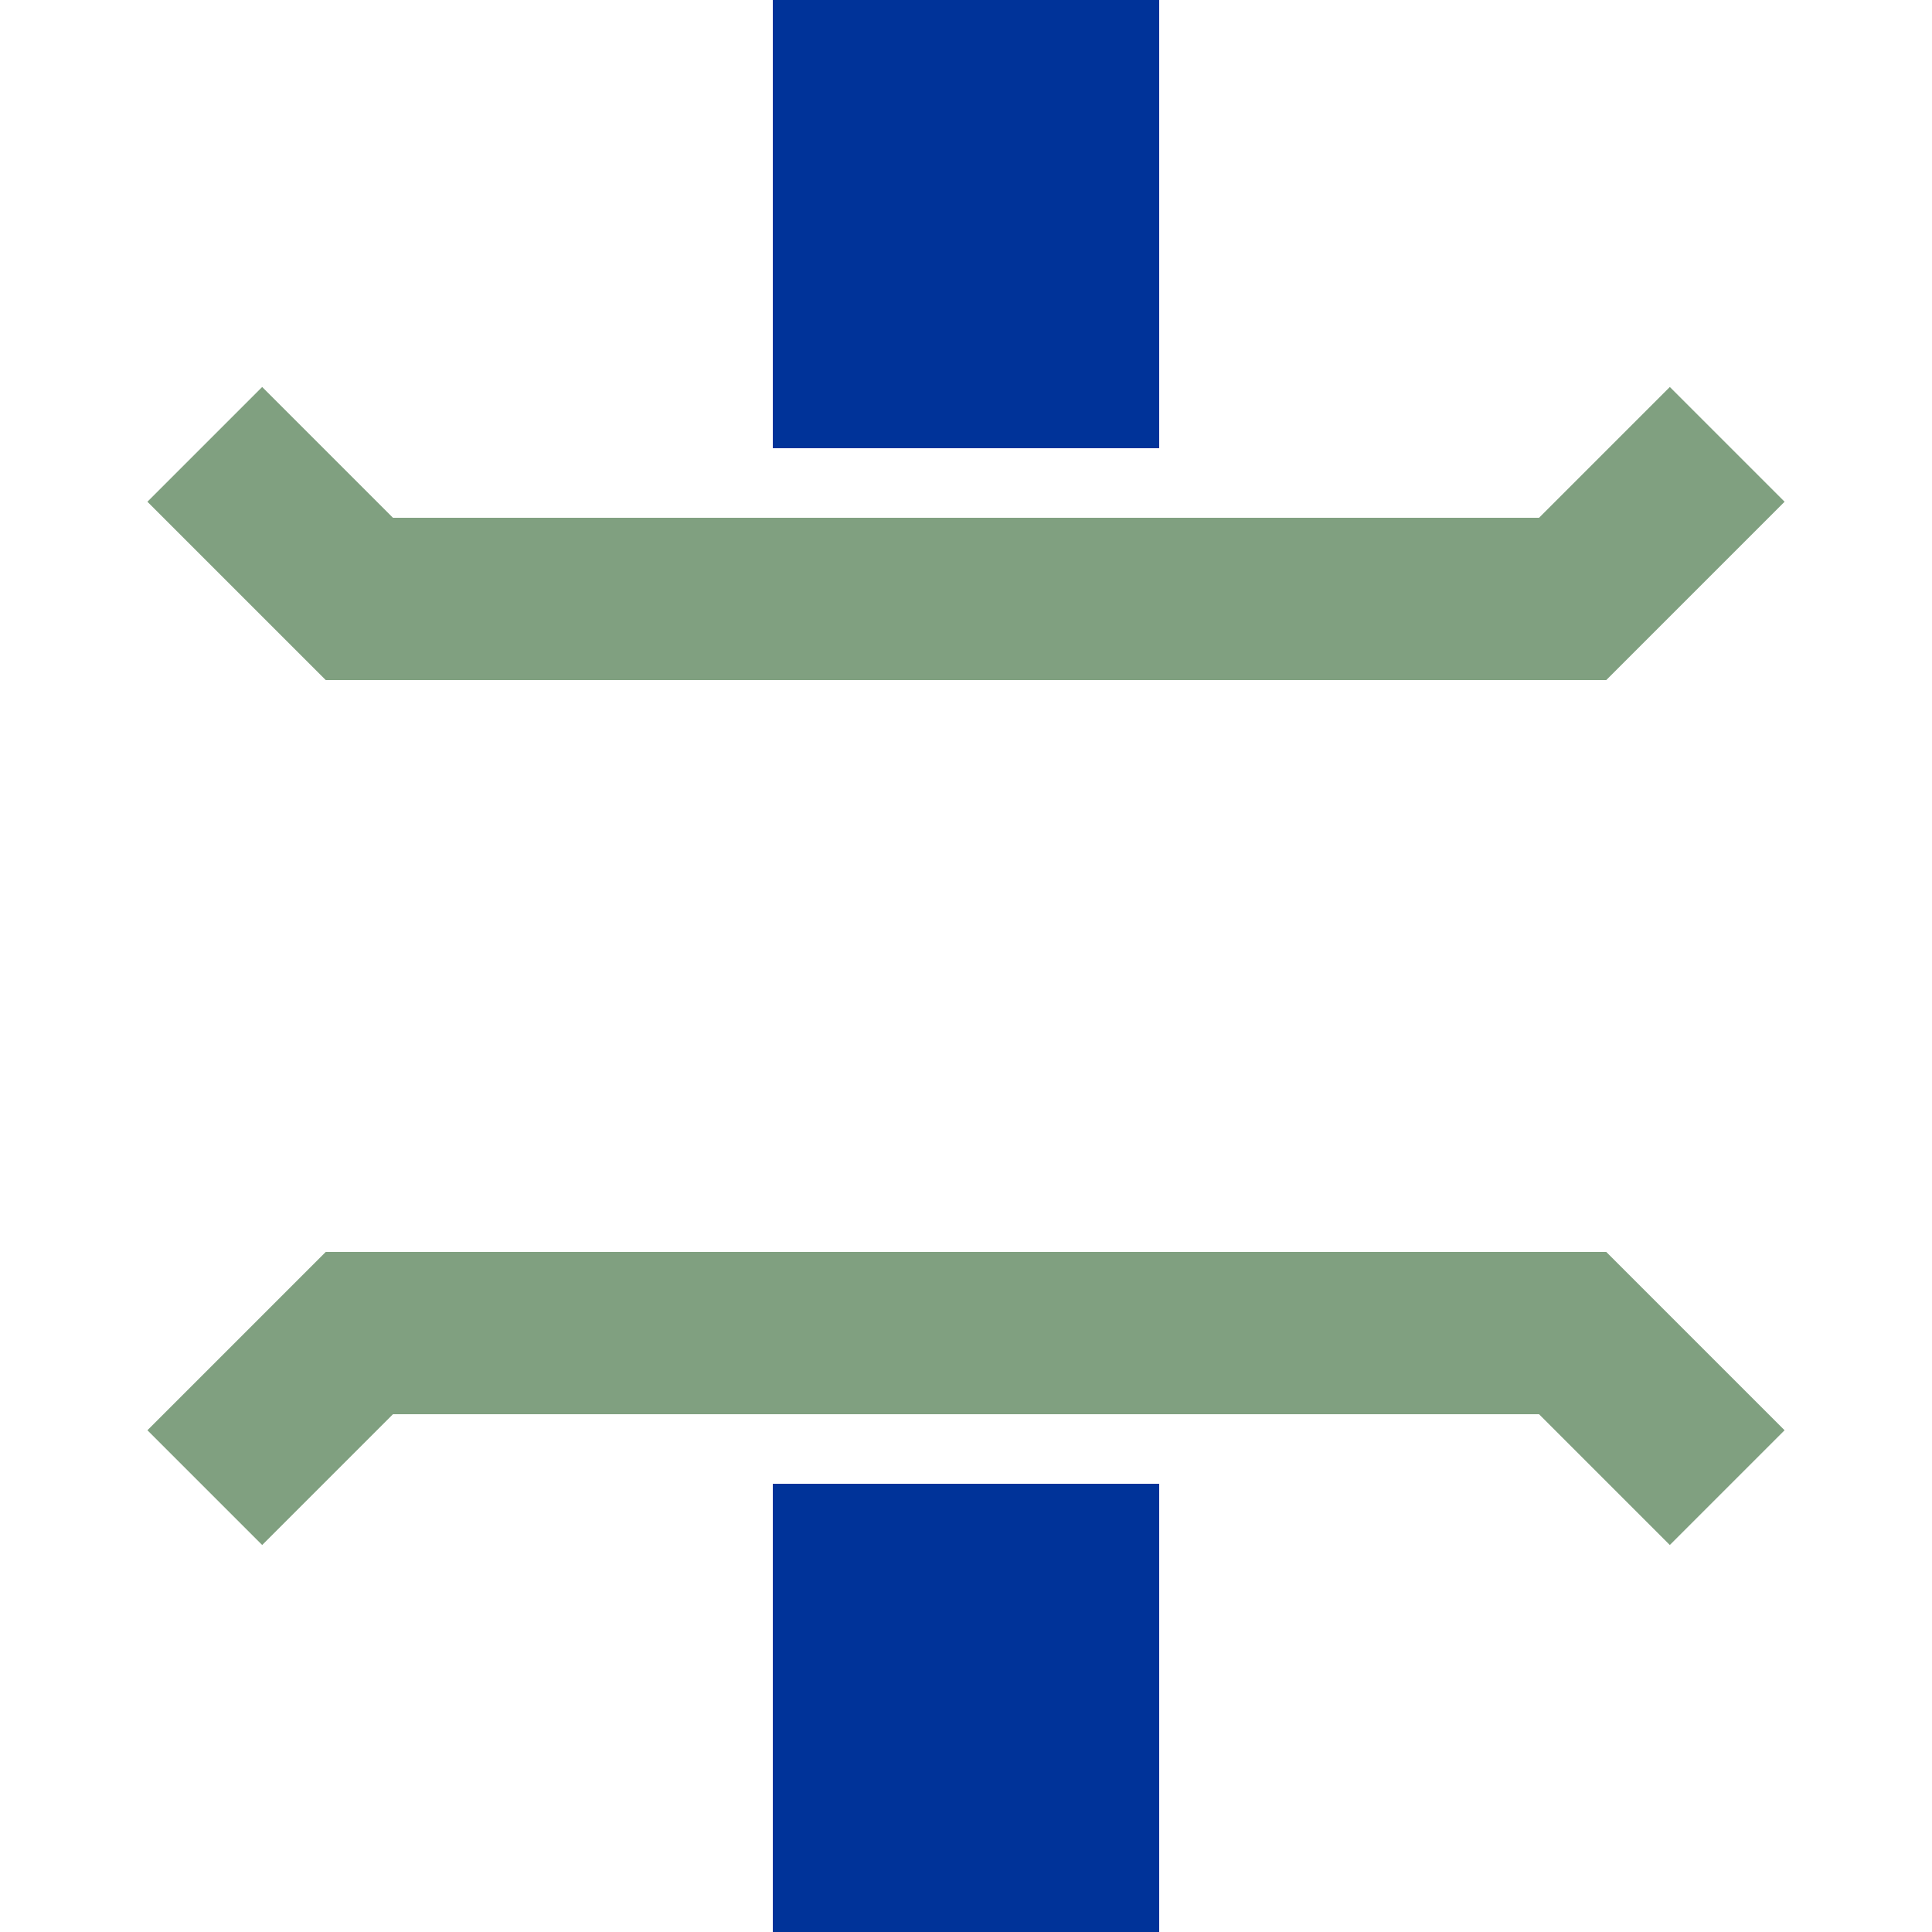
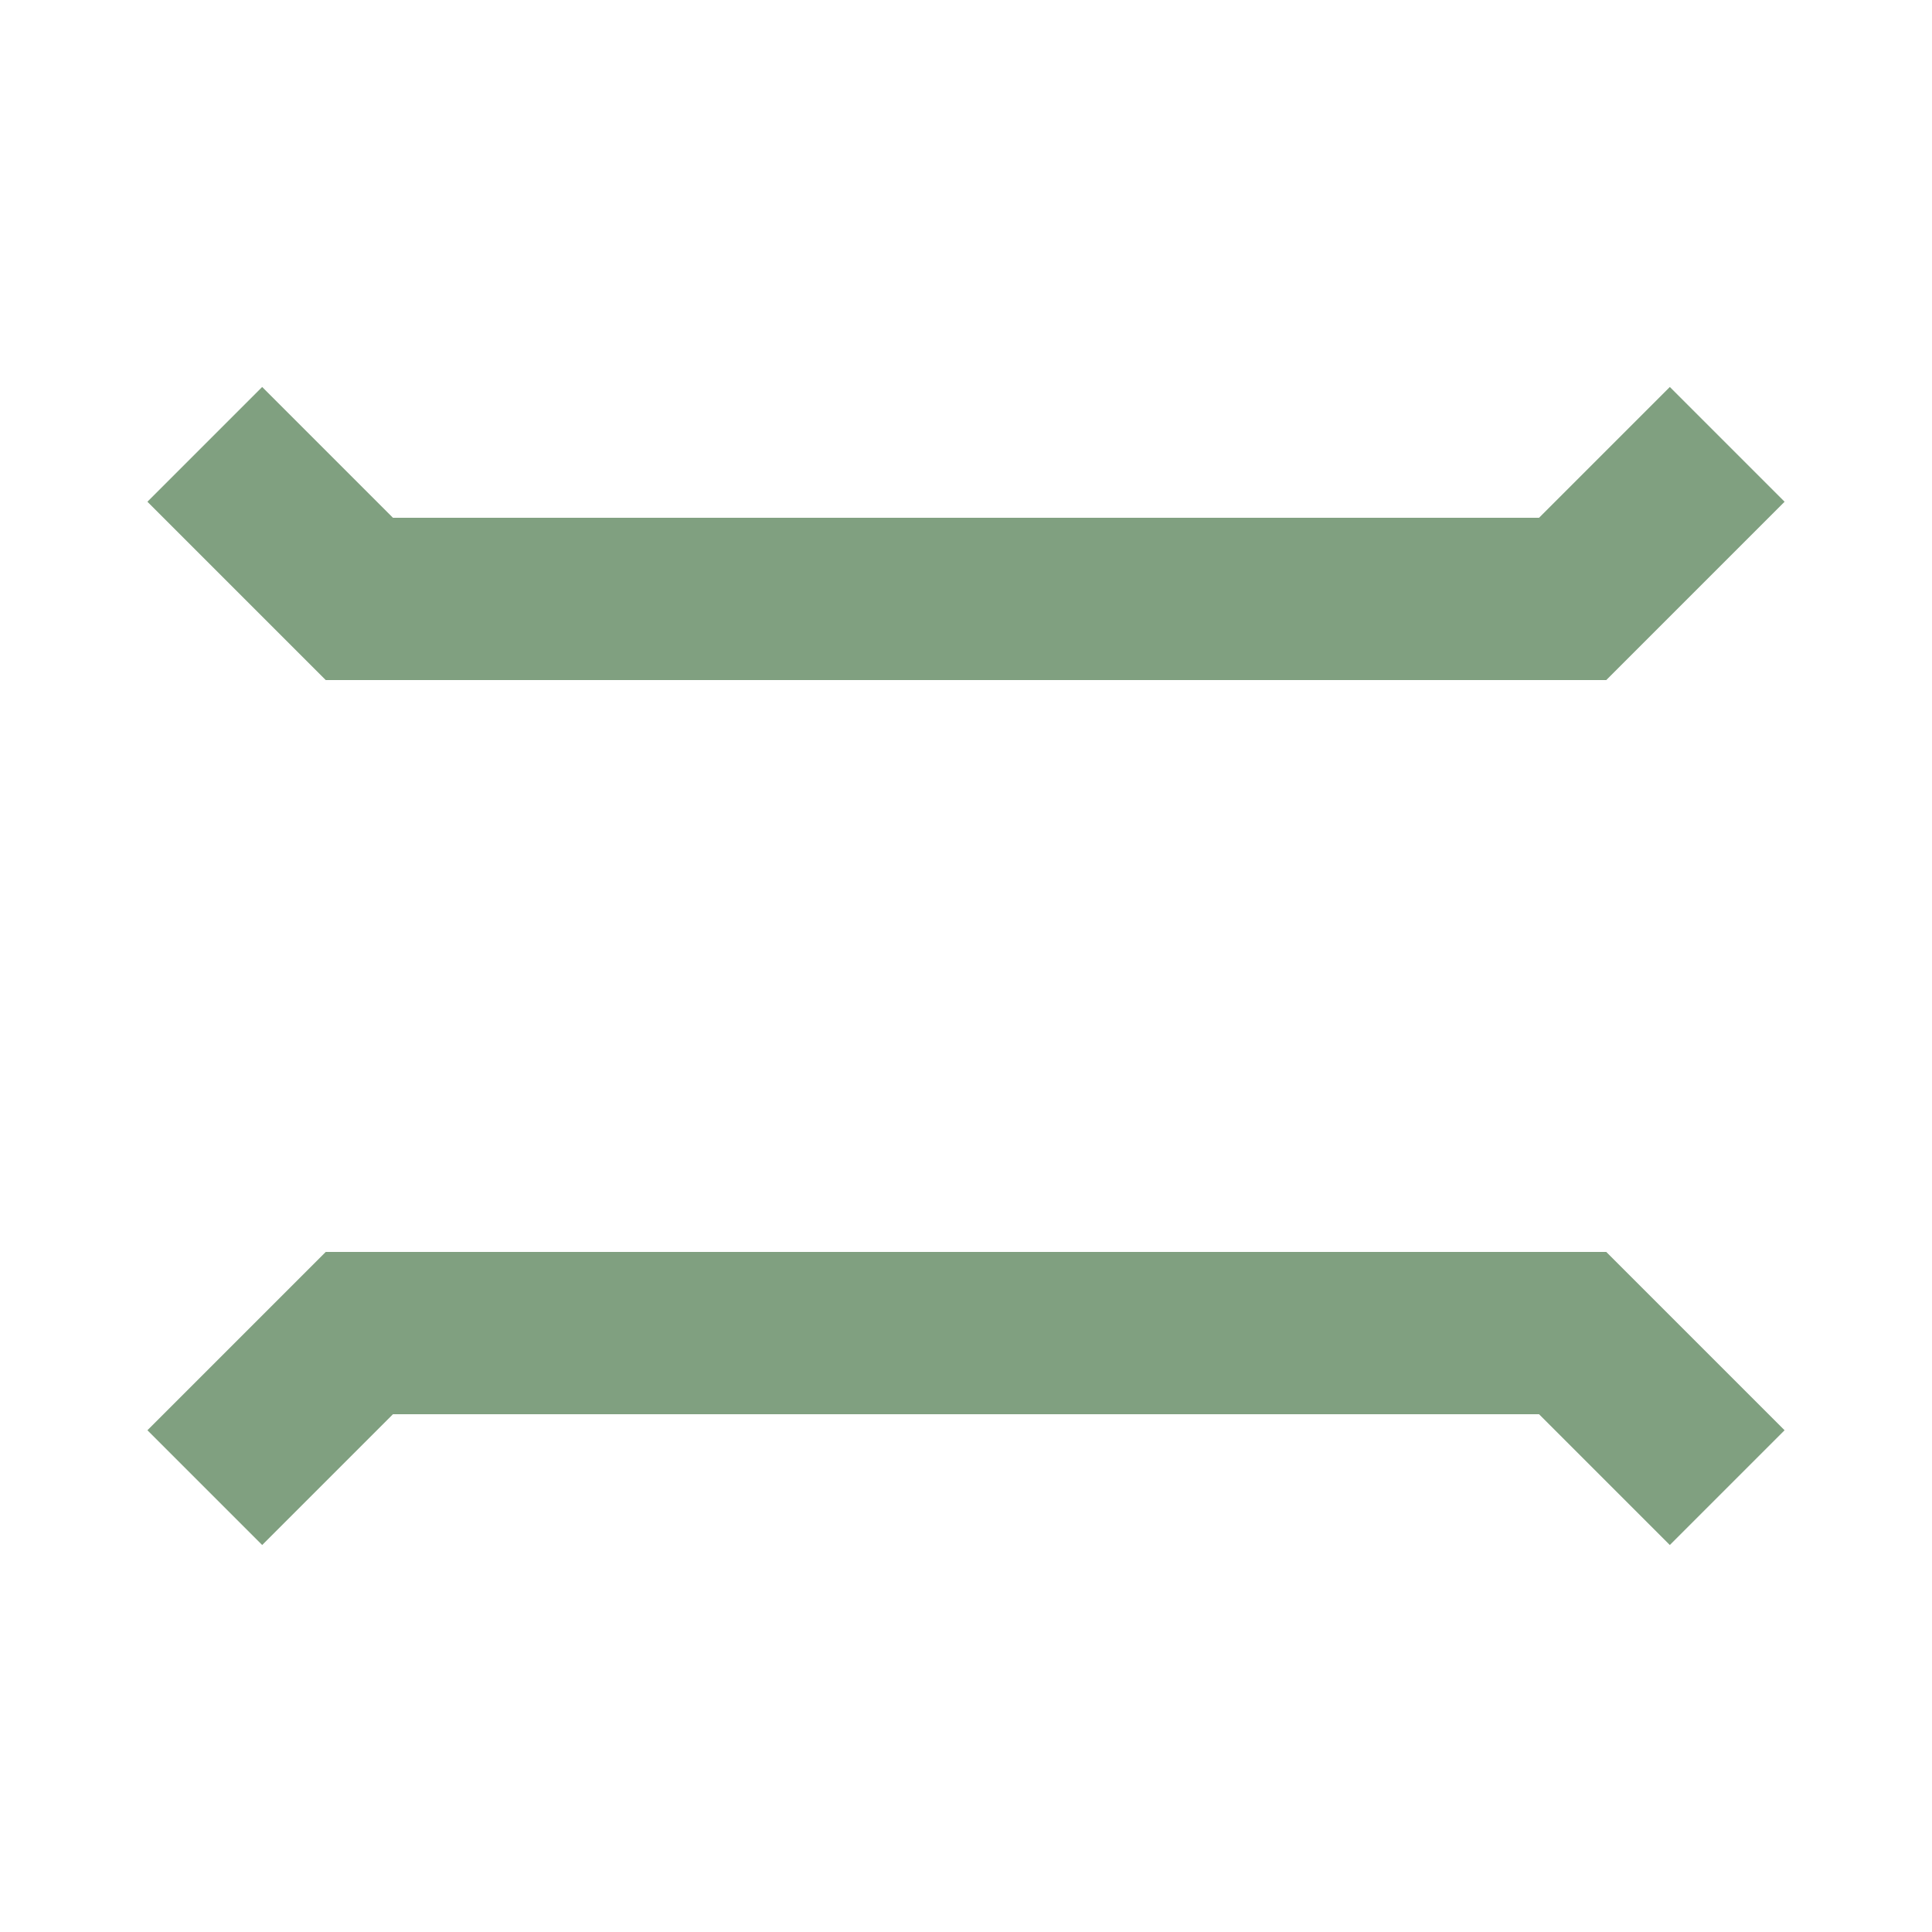
<svg xmlns="http://www.w3.org/2000/svg" width="500" height="500" viewBox="0 0 500 500">
  <title>BS: light blue under bridge</title>
  <defs>
    <style type="text/css">
   
    .fil0 {fill:#003399; stroke:none}
    .fil1 {fill:#6281c0; stroke:none}
    .stroke0 {stroke:#80a080; stroke-width:42; stroke-linecap:butt; stroke-miterlimit:10; stroke-linejoin:miter; fill:none;}
   
  </style>
  </defs>
  <g>
    <polyline class="stroke0" points="53,115 93,155 407,155 447,115" />
    <polyline class="stroke0" points="53,385 93,345 407,345 447,385" />
-     <rect class="fil0" width="100" height="116" x="200" y="0" />
-     <rect class="fil0" width="100" height="116" x="200" y="384" />
  </g>
</svg>